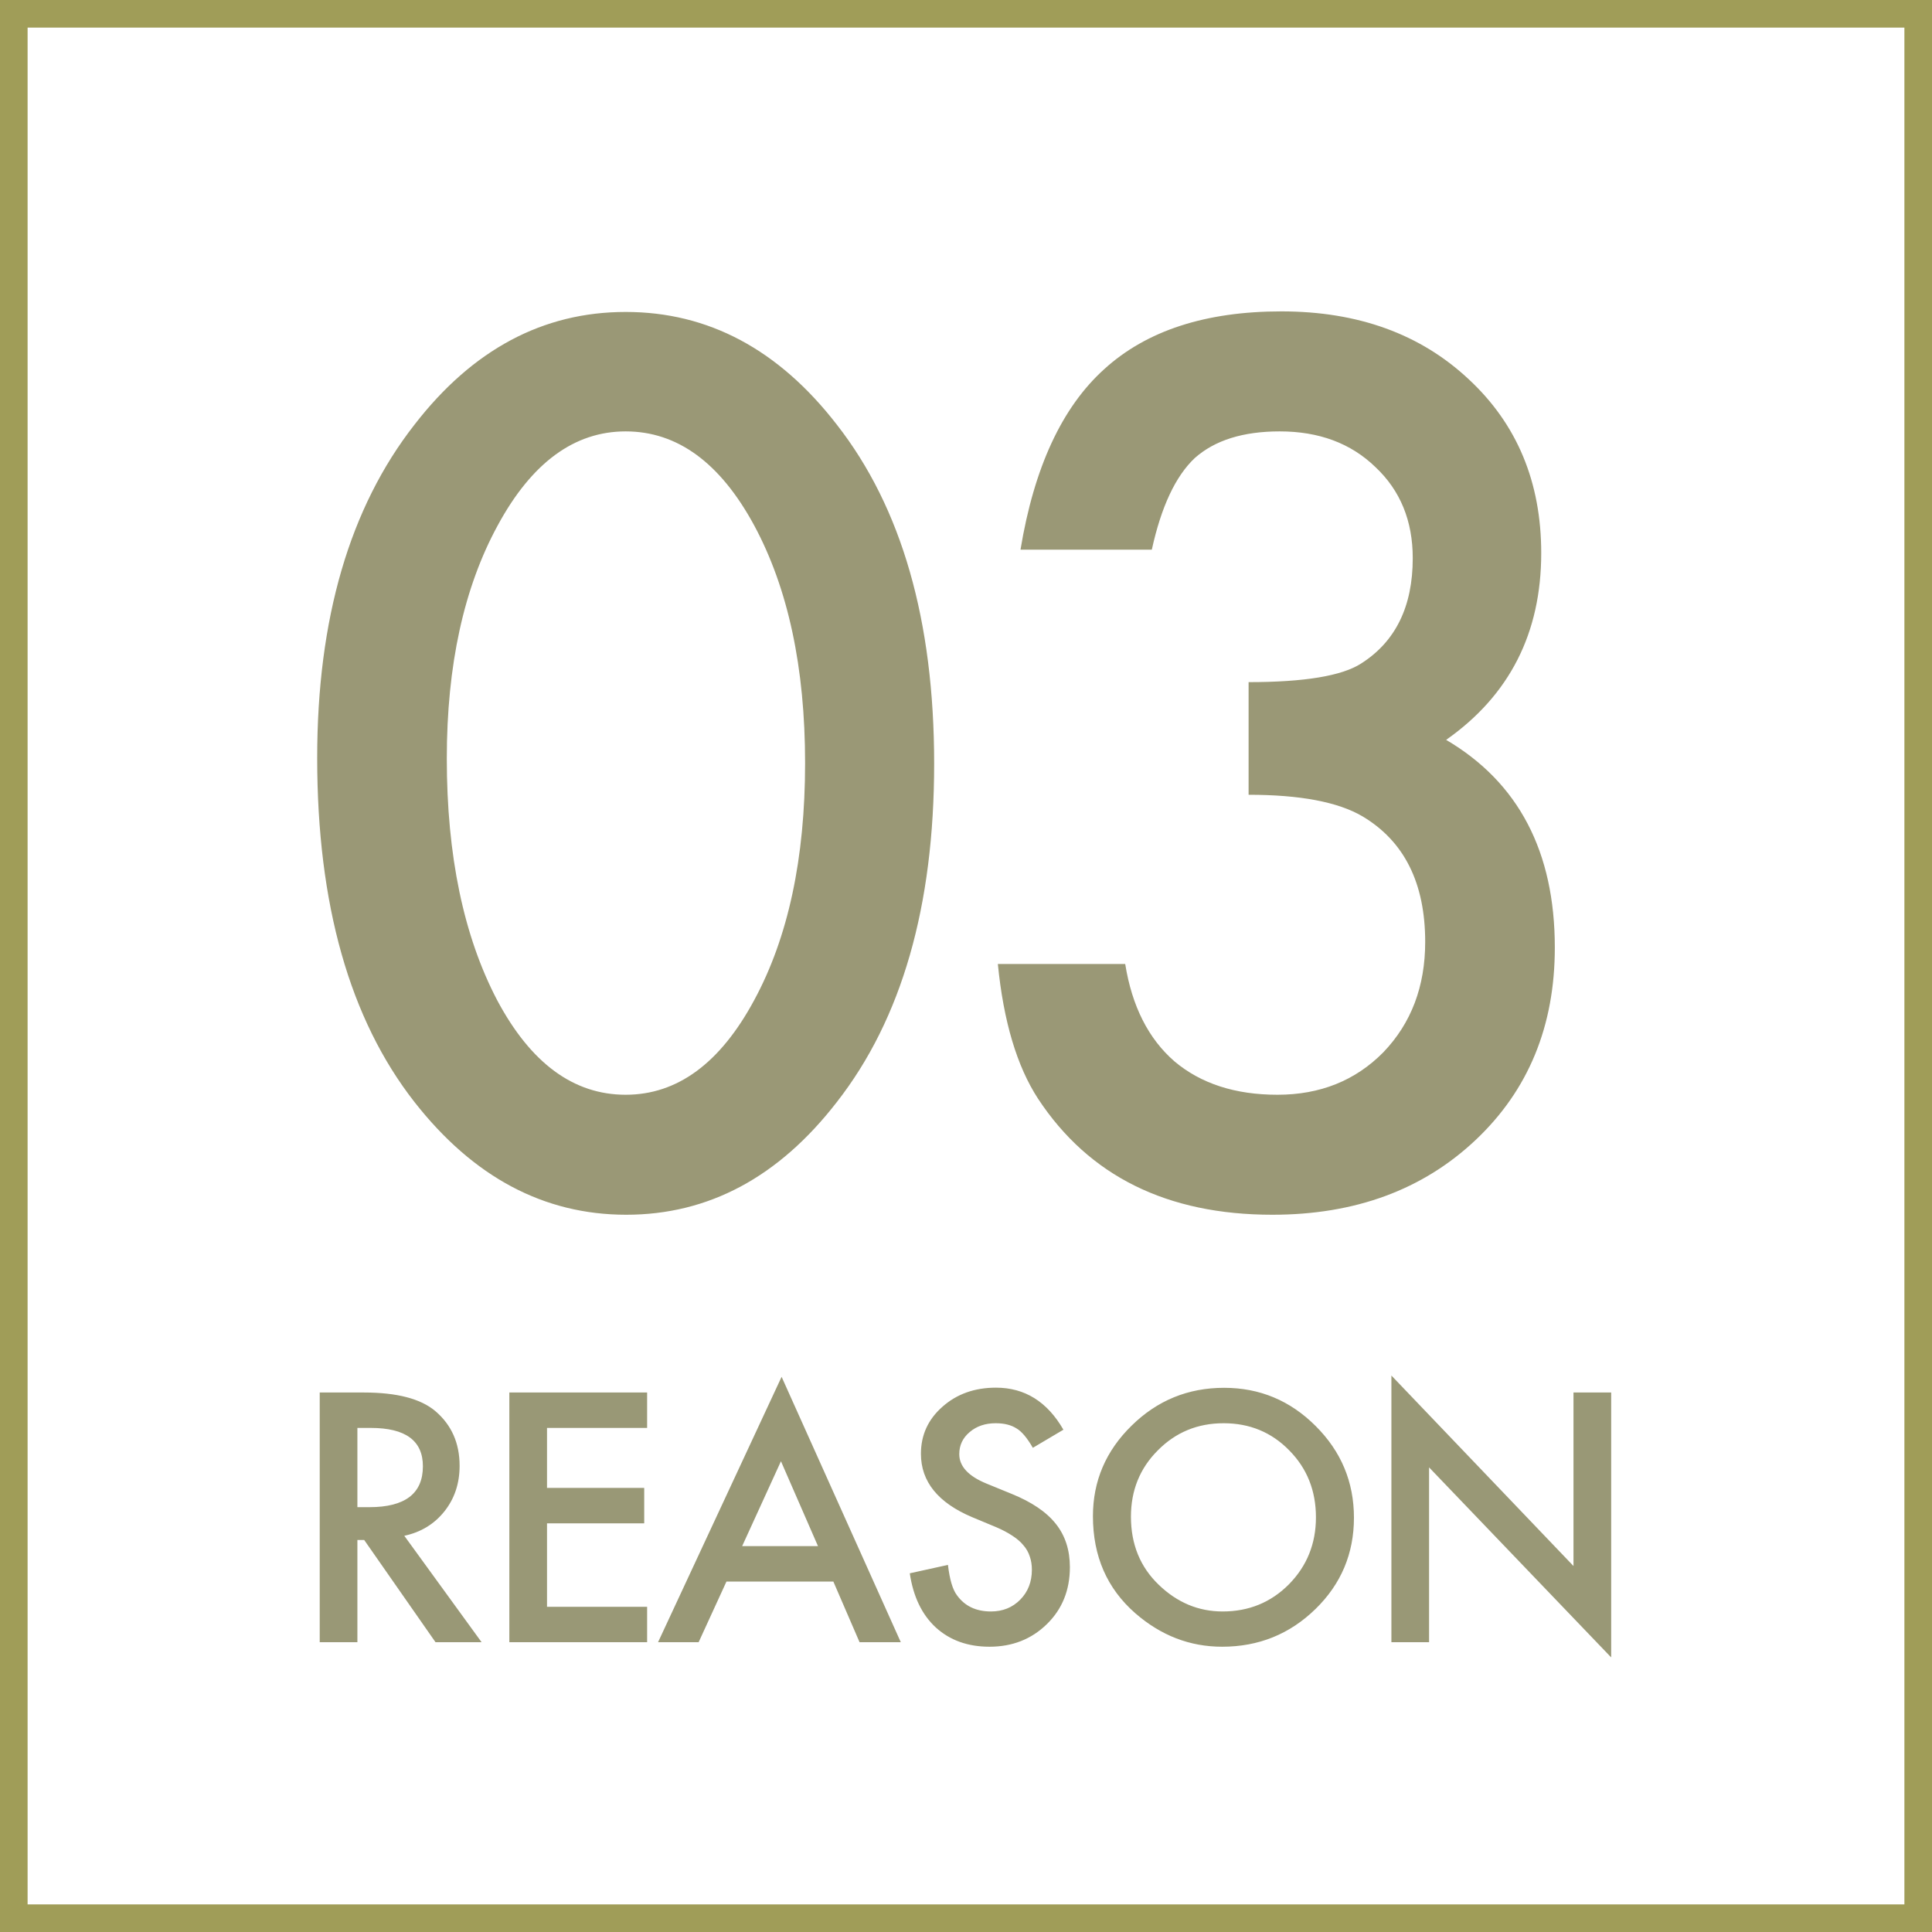
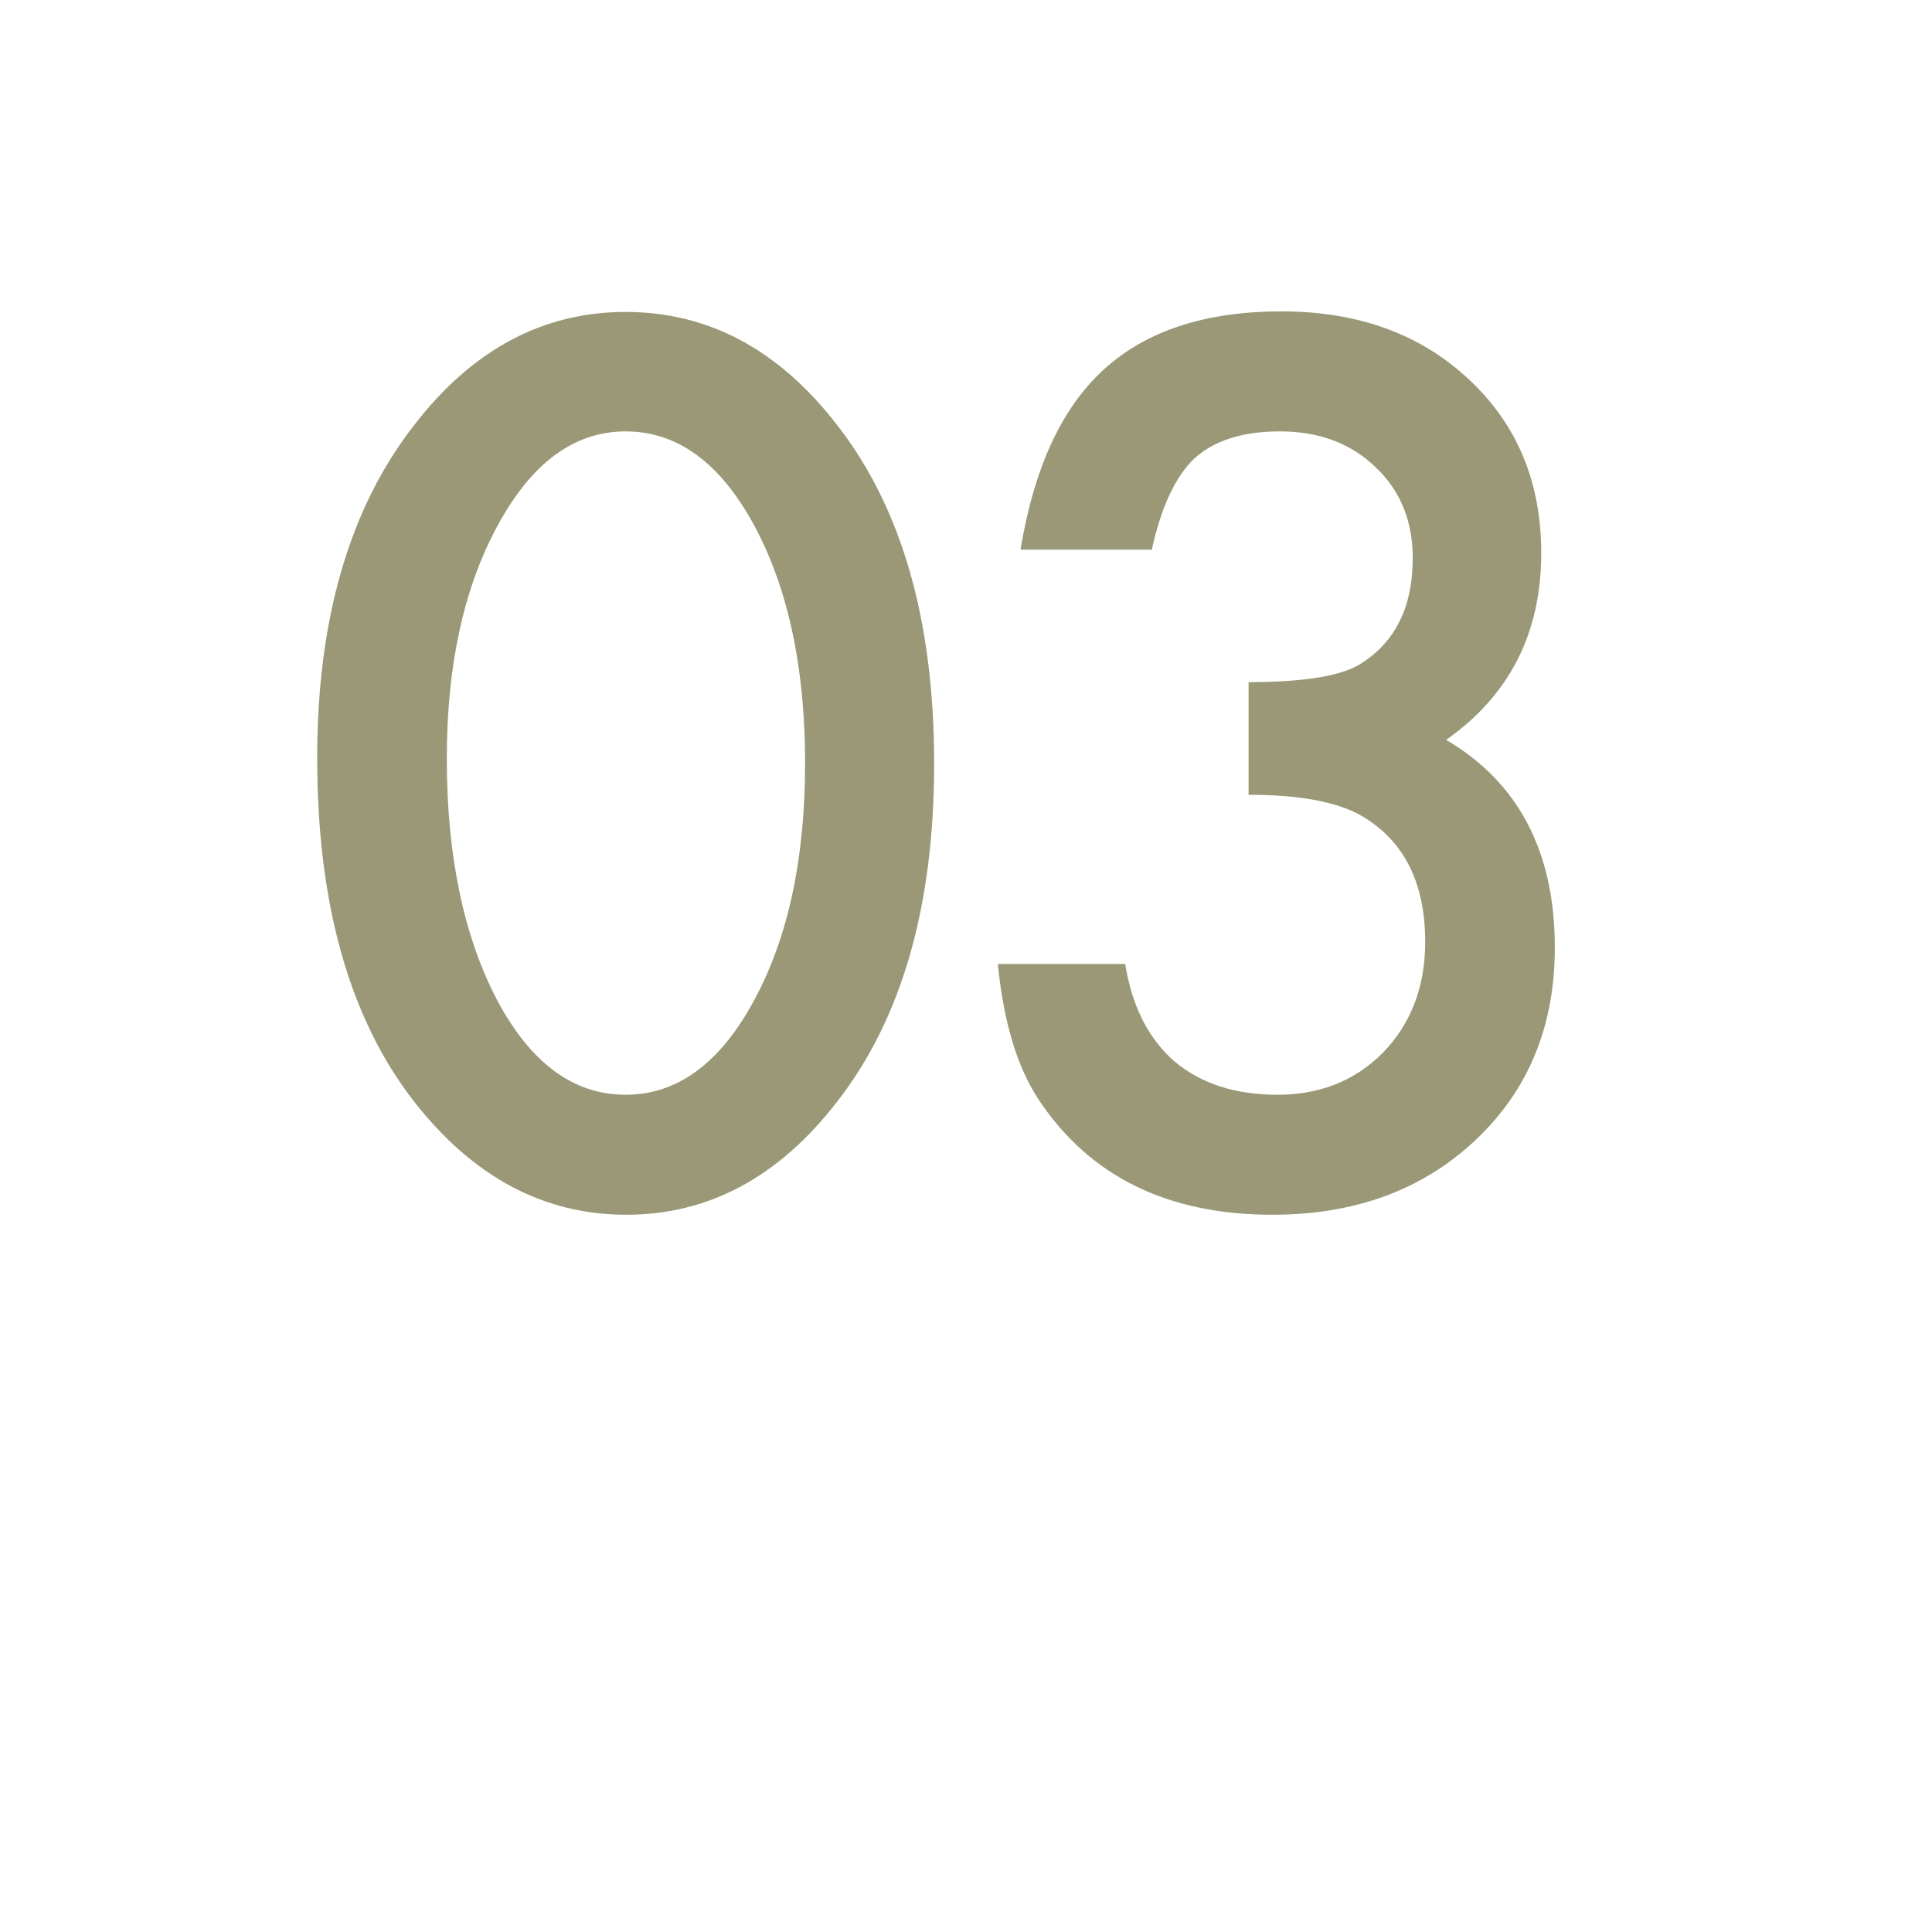
<svg xmlns="http://www.w3.org/2000/svg" width="140" height="140" viewBox="0 0 140 140" fill="none">
-   <rect x="1" y="1" width="138" height="138" stroke="#A09D58" stroke-width="2" />
  <path d="M22.985 54.926C22.985 44.836 25.336 36.783 30.039 30.768C34.25 25.326 39.35 22.605 45.338 22.605C51.326 22.605 56.426 25.326 60.637 30.768C65.34 36.783 67.692 44.973 67.692 55.336C67.692 65.672 65.34 73.848 60.637 79.863C56.426 85.305 51.34 88.025 45.379 88.025C39.418 88.025 34.305 85.305 30.039 79.863C25.336 73.848 22.985 65.535 22.985 54.926ZM32.377 54.967C32.377 61.994 33.594 67.832 36.028 72.481C38.461 77.047 41.565 79.33 45.338 79.33C49.084 79.33 52.188 77.047 54.649 72.481C57.11 67.941 58.34 62.213 58.34 55.295C58.34 48.377 57.11 42.635 54.649 38.068C52.188 33.529 49.084 31.26 45.338 31.26C41.619 31.26 38.529 33.529 36.069 38.068C33.608 42.58 32.377 48.213 32.377 54.967ZM90.478 57.592V49.43C94.525 49.43 97.246 48.978 98.64 48.076C101.129 46.49 102.373 43.947 102.373 40.447C102.373 37.74 101.47 35.539 99.666 33.844C97.888 32.121 95.578 31.26 92.734 31.26C90.082 31.26 88.031 31.902 86.582 33.188C85.187 34.5 84.148 36.715 83.465 39.832H73.949C74.933 33.871 76.957 29.51 80.019 26.748C83.082 23.959 87.361 22.564 92.857 22.564C98.408 22.564 102.933 24.205 106.433 27.486C109.933 30.74 111.683 34.938 111.683 40.078C111.683 45.875 109.386 50.387 104.793 53.613C110.043 56.703 112.668 61.721 112.668 68.666C112.668 74.353 110.754 79.002 106.926 82.611C103.097 86.221 98.189 88.025 92.201 88.025C84.572 88.025 78.912 85.223 75.221 79.617C73.689 77.266 72.719 74.012 72.308 69.856H81.537C82.029 72.918 83.219 75.269 85.105 76.91C87.019 78.523 89.508 79.33 92.57 79.33C95.66 79.33 98.217 78.305 100.24 76.254C102.263 74.148 103.275 71.482 103.275 68.256C103.275 63.99 101.758 60.955 98.722 59.15C96.945 58.111 94.197 57.592 90.478 57.592Z" fill="#9A9876" />
-   <path d="M29.297 111.289L34.898 119H31.559L26.391 111.594H25.898V119H23.168V100.906H26.367C28.758 100.906 30.484 101.355 31.547 102.254C32.719 103.254 33.305 104.574 33.305 106.215C33.305 107.496 32.938 108.598 32.203 109.52C31.469 110.441 30.5 111.031 29.297 111.289ZM25.898 109.215H26.766C29.352 109.215 30.645 108.227 30.645 106.25C30.645 104.398 29.387 103.473 26.871 103.473H25.898V109.215ZM46.893 103.473H39.639V107.82H46.682V110.387H39.639V116.434H46.893V119H36.909V100.906H46.893V103.473ZM60.388 114.605H52.642L50.626 119H47.685L56.638 99.769L65.275 119H62.287L60.388 114.605ZM59.275 112.039L56.591 105.887L53.779 112.039H59.275ZM77.059 103.602L74.844 104.914C74.43 104.195 74.035 103.727 73.66 103.508C73.27 103.258 72.766 103.133 72.149 103.133C71.391 103.133 70.762 103.348 70.262 103.777C69.762 104.199 69.512 104.73 69.512 105.371C69.512 106.254 70.168 106.965 71.481 107.504L73.285 108.242C74.754 108.836 75.828 109.562 76.508 110.422C77.188 111.273 77.528 112.32 77.528 113.562C77.528 115.227 76.973 116.602 75.863 117.688C74.746 118.781 73.359 119.328 71.703 119.328C70.133 119.328 68.836 118.863 67.813 117.934C66.805 117.004 66.176 115.695 65.926 114.008L68.692 113.398C68.817 114.461 69.035 115.195 69.348 115.602C69.91 116.383 70.731 116.773 71.809 116.773C72.66 116.773 73.367 116.488 73.93 115.918C74.492 115.348 74.774 114.625 74.774 113.75C74.774 113.398 74.723 113.078 74.621 112.789C74.528 112.492 74.375 112.223 74.164 111.98C73.961 111.73 73.695 111.5 73.367 111.289C73.039 111.07 72.649 110.863 72.195 110.668L70.449 109.941C67.973 108.895 66.734 107.363 66.734 105.348C66.734 103.988 67.254 102.852 68.293 101.938C69.332 101.016 70.625 100.555 72.172 100.555C74.258 100.555 75.887 101.57 77.059 103.602ZM79.198 109.871C79.198 107.324 80.132 105.137 81.999 103.309C83.858 101.48 86.093 100.566 88.702 100.566C91.28 100.566 93.491 101.488 95.335 103.332C97.186 105.176 98.112 107.391 98.112 109.977C98.112 112.578 97.183 114.785 95.323 116.598C93.456 118.418 91.202 119.328 88.561 119.328C86.225 119.328 84.128 118.52 82.268 116.902C80.222 115.113 79.198 112.77 79.198 109.871ZM81.952 109.906C81.952 111.906 82.624 113.551 83.968 114.84C85.304 116.129 86.847 116.773 88.597 116.773C90.495 116.773 92.097 116.117 93.401 114.805C94.706 113.477 95.358 111.859 95.358 109.953C95.358 108.023 94.714 106.406 93.425 105.102C92.143 103.789 90.558 103.133 88.667 103.133C86.784 103.133 85.194 103.789 83.897 105.102C82.6 106.398 81.952 108 81.952 109.906ZM100.826 119V99.676L114.021 113.48V100.906H116.752V120.102L103.556 106.332V119H100.826Z" fill="#999876" />
</svg>